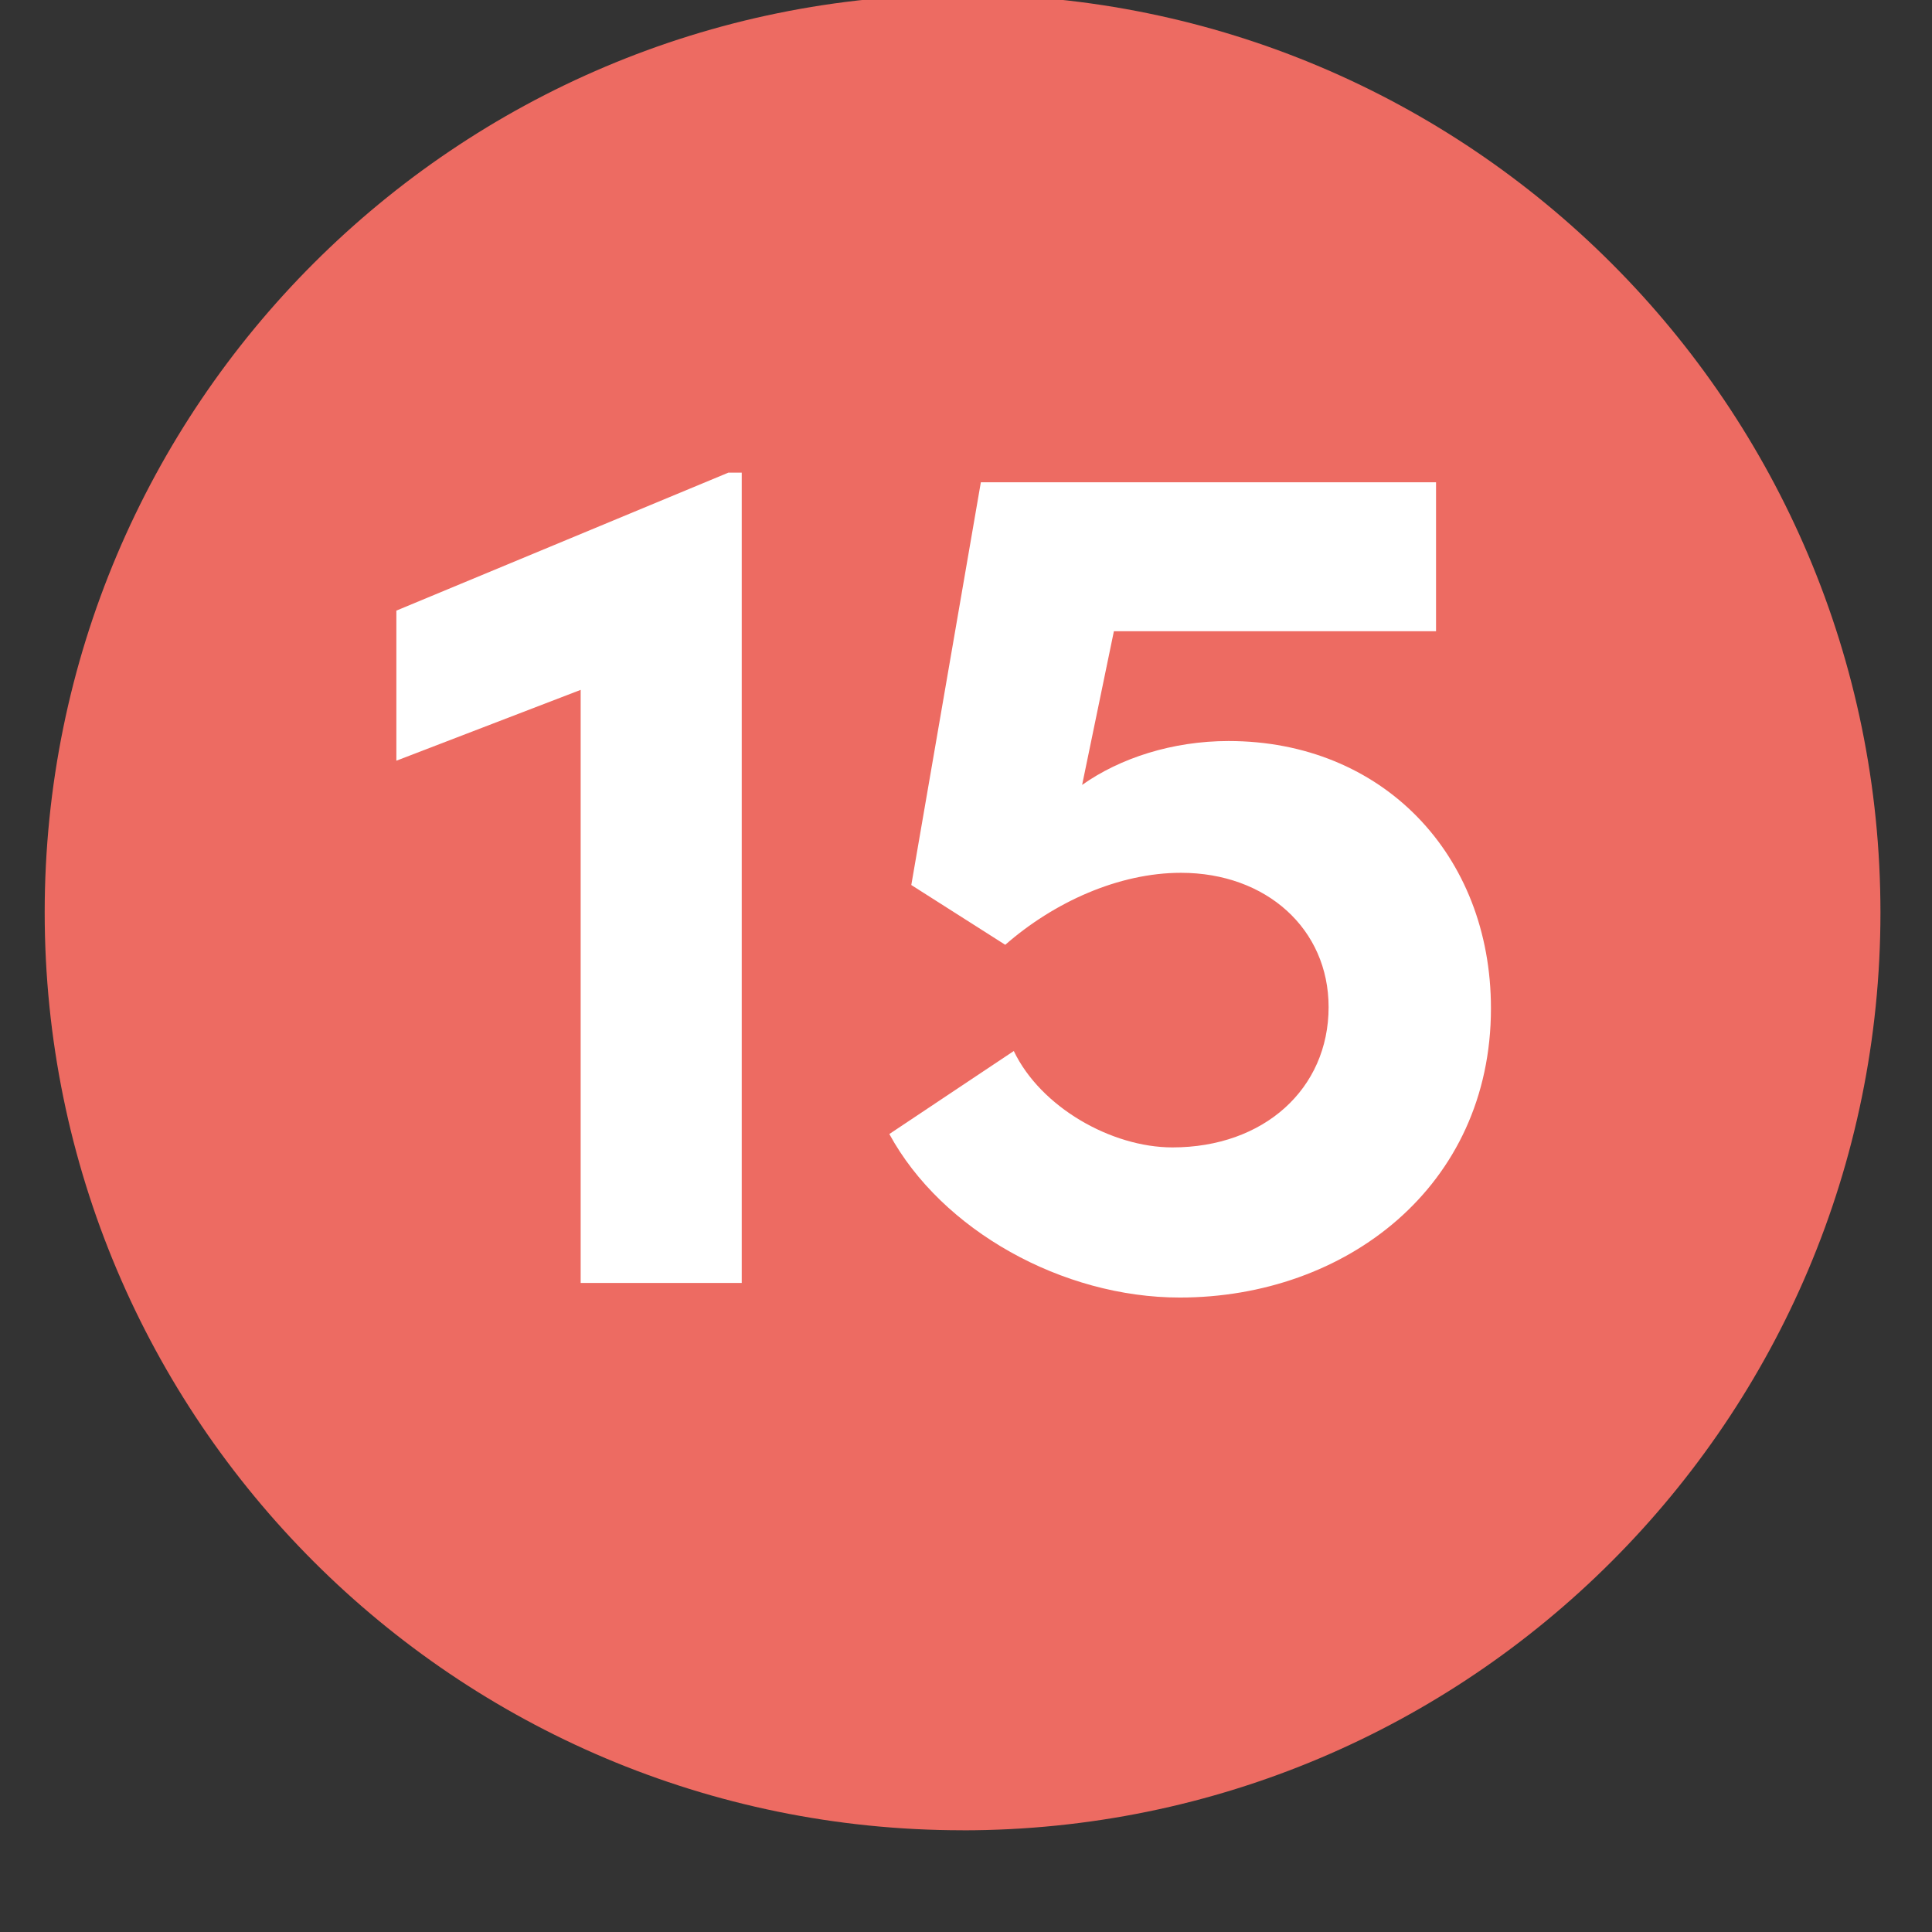
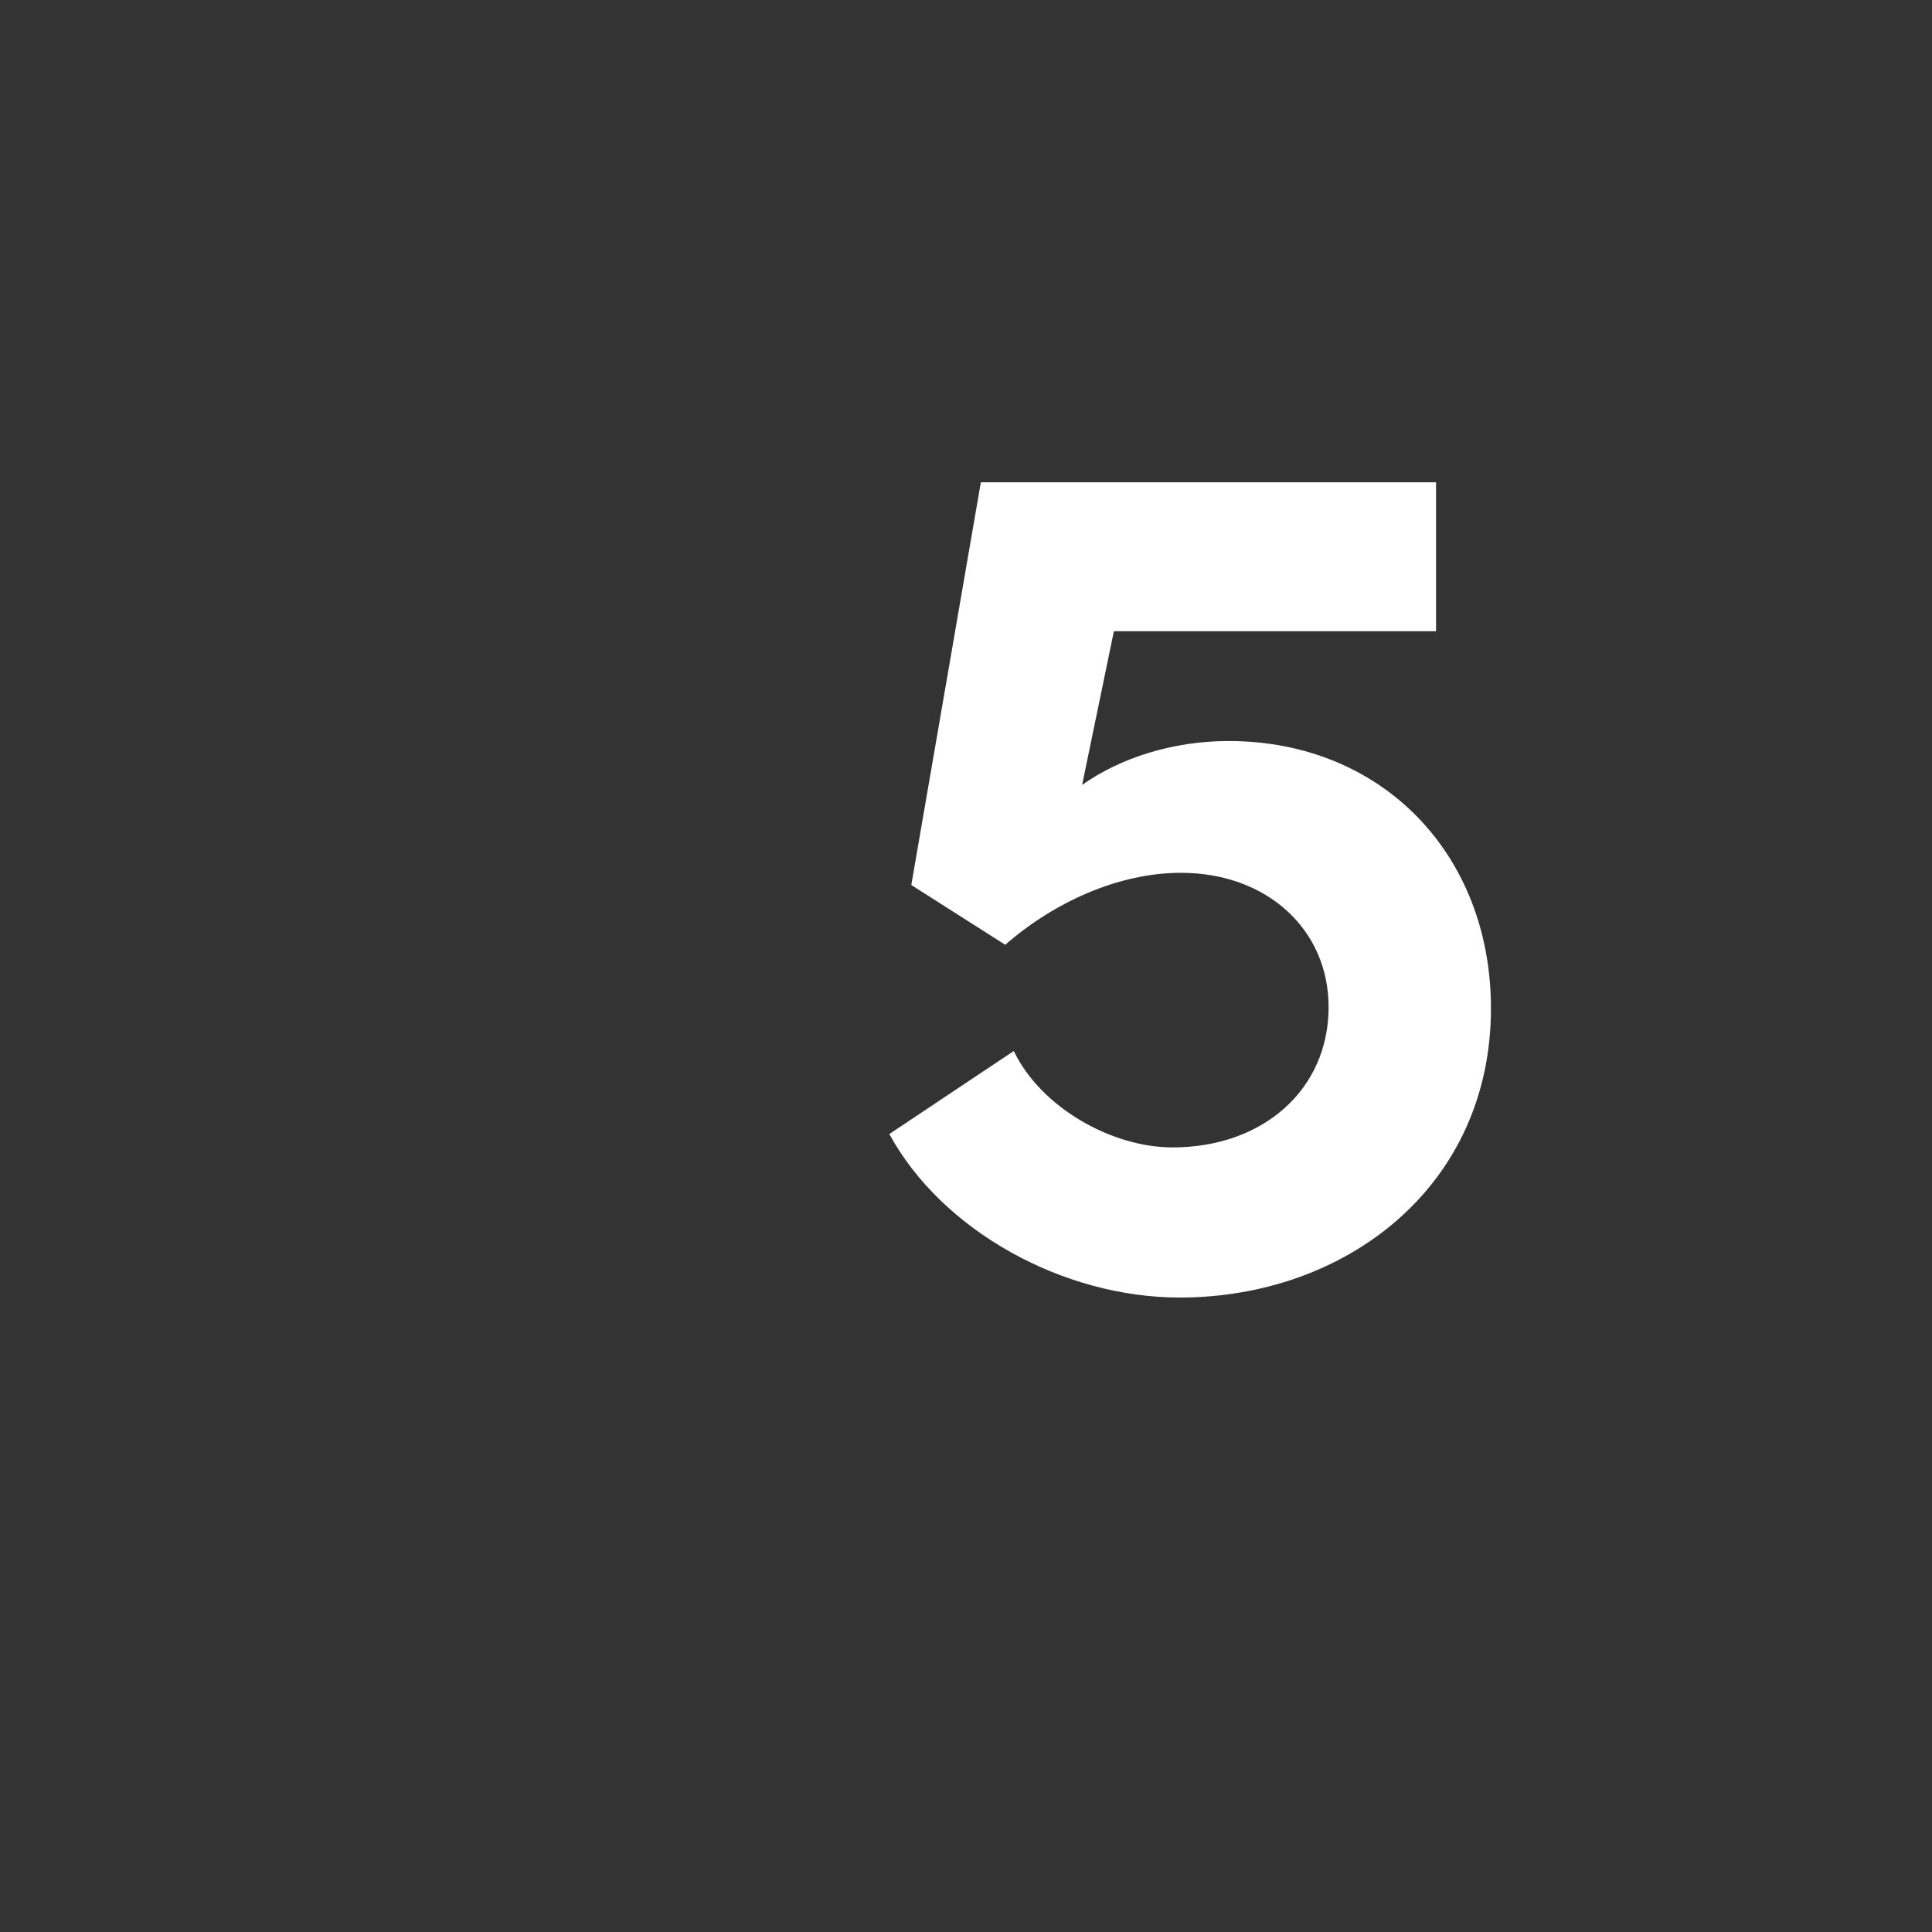
<svg xmlns="http://www.w3.org/2000/svg" id="Ebene_1" viewBox="0 0 38 38">
  <rect x="0" y="0" width="38" height="38" fill="#333333" stroke="none" />
  <defs>
    <style>.cls-1{fill:#fff;}.cls-1,.cls-2{stroke-width:0px;}.cls-2{fill:#ed6b62;}</style>
  </defs>
-   <path class="cls-2" d="m18.933,36c9.97,0,18.053-8.083,18.053-18.053S28.903-.107,18.933-.107.879,7.976.879,17.946s8.083,18.053,18.053,18.053" />
-   <path class="cls-1" d="m14.325,9.296h.264v15.938h-3.168v-11.665l-3.625,1.393v-2.952l6.529-2.713Z" />
  <path class="cls-1" d="m29.325,19.833c0,3.505-2.856,5.688-6.121,5.688-2.304,0-4.68-1.32-5.712-3.216l2.448-1.633c.528,1.104,1.92,1.896,3.12,1.896,1.8,0,3.072-1.152,3.072-2.76,0-1.536-1.224-2.641-2.904-2.641-1.224,0-2.496.576-3.456,1.416l-1.848-1.176,1.368-7.921h8.953v2.929h-6.336l-.625,3.023c.744-.527,1.776-.863,2.88-.863,3.024,0,5.161,2.231,5.161,5.256Z" />
</svg>